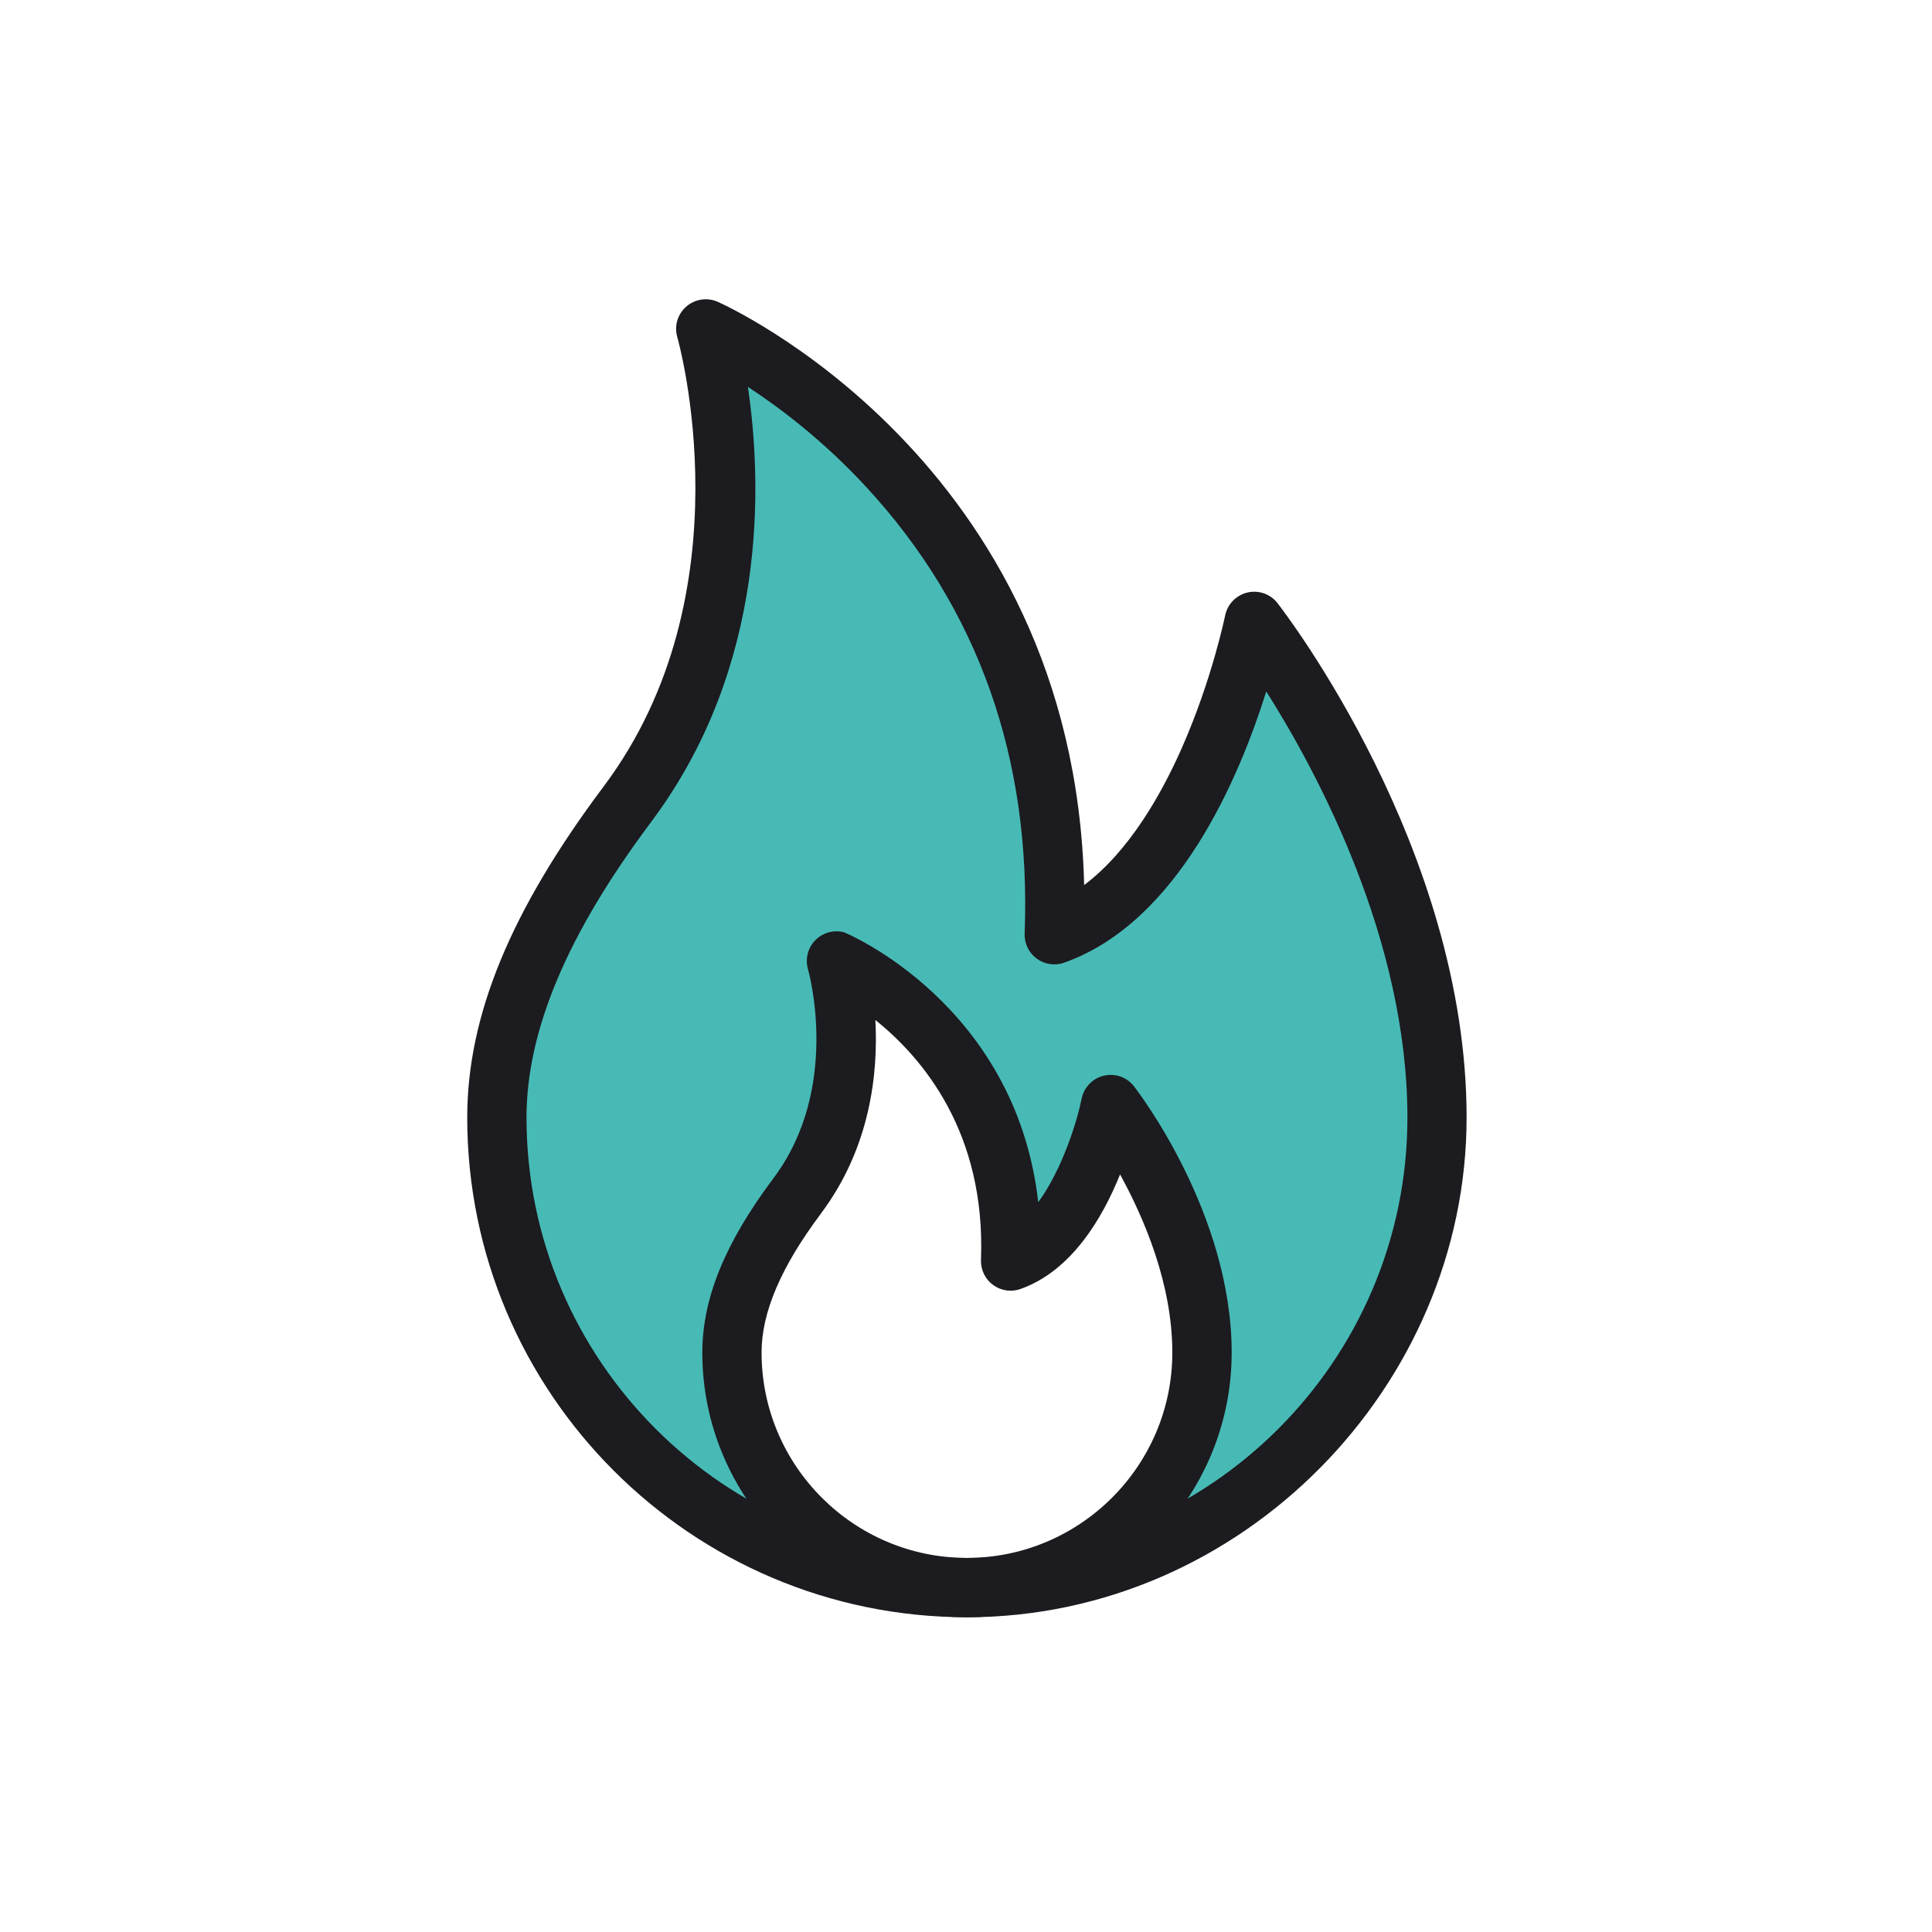
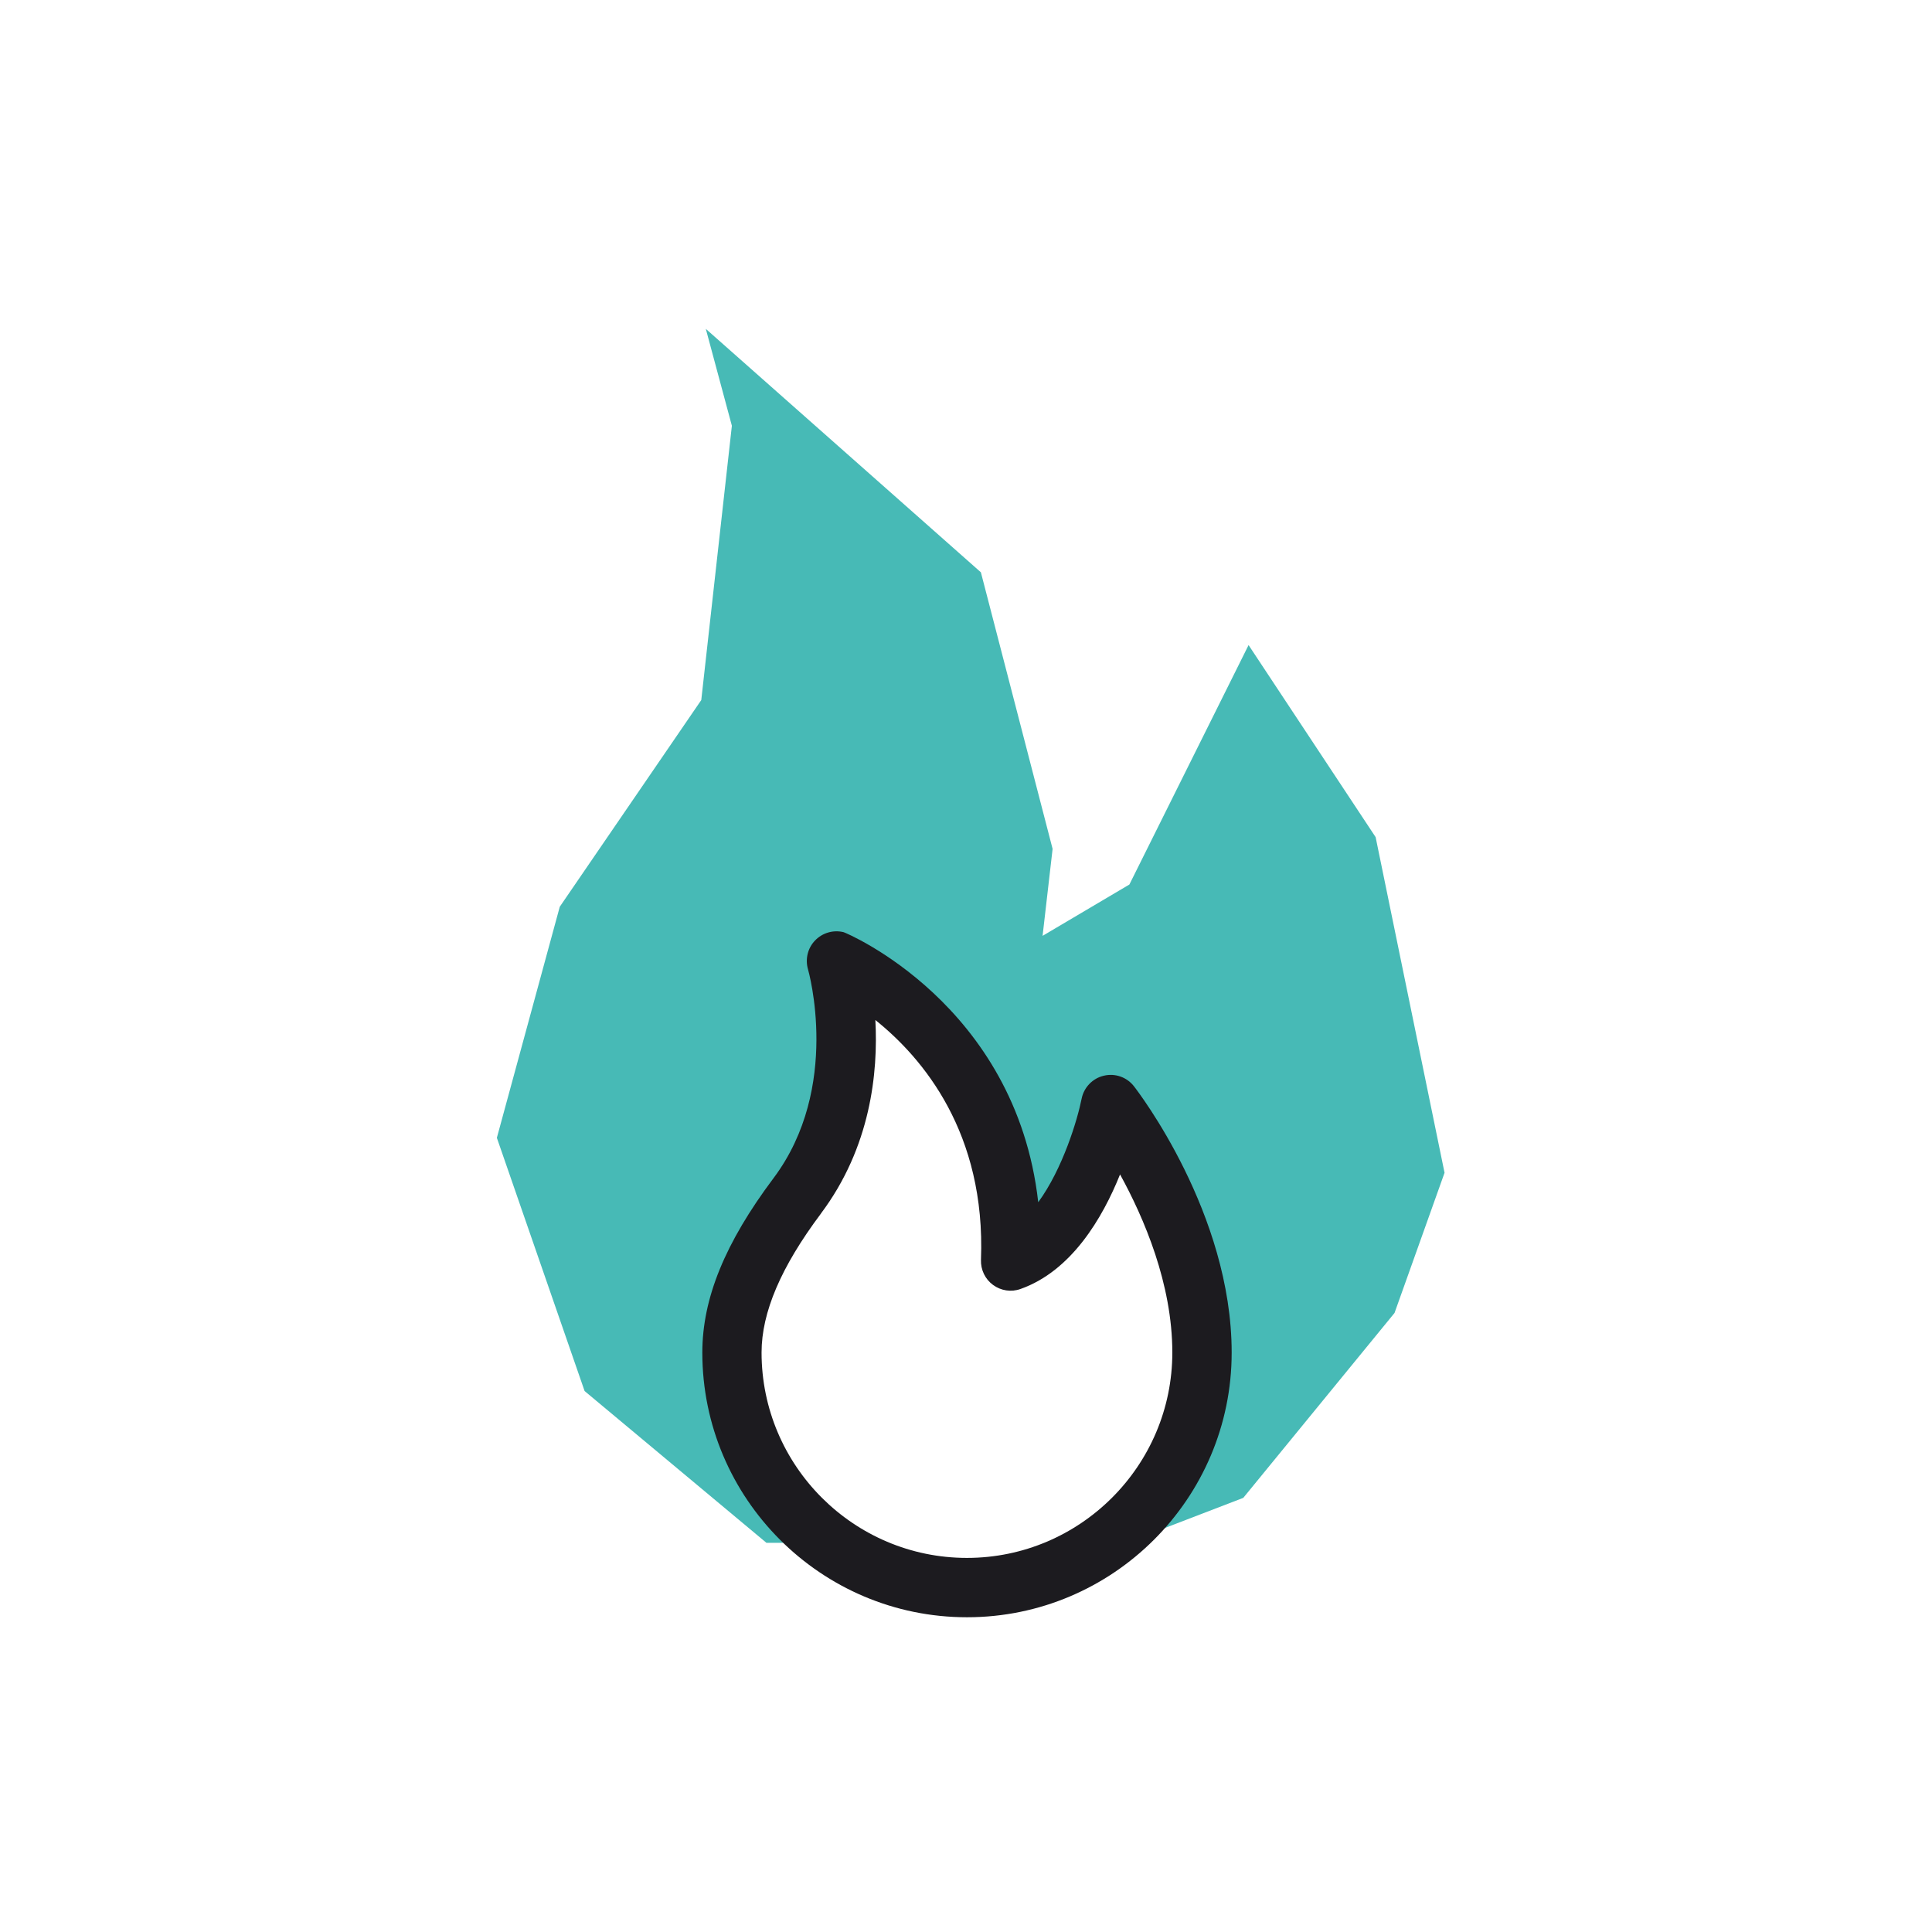
<svg xmlns="http://www.w3.org/2000/svg" width="92" height="92" viewBox="0 0 92 92" fill="none">
  <g clip-path="url(#clip0_2045_1667)">
    <path d="M36.498 73.468L27.838 66.24L23.66 54.182L26.656 43.178L33.394 33.336L34.851 20.274L33.61 15.66L46.709 27.253L50.124 40.423L49.647 44.564L53.78 42.12L59.456 30.718L65.506 39.863L68.788 55.846L66.406 62.522L59.203 71.327L53.631 73.468L55.925 69.668L57.236 60.676L54.552 54.182L52.141 52.95L50.12 58.635L48.585 59.85L46.224 51.033L39.826 45.755L40.12 51.709L36.415 59.273L35.087 66.705L38.61 73.468H36.498Z" fill="#47BAB6" />
-     <path d="M46.045 77.012C32.925 77.012 22.249 66.336 22.249 53.215C22.249 48.369 24.315 43.361 28.747 37.448C35.68 28.203 32.29 16.178 32.253 16.058C32.099 15.535 32.261 14.967 32.672 14.606C33.079 14.245 33.66 14.149 34.162 14.365C34.336 14.44 51.133 21.88 51.626 42.145C53.763 40.543 55.303 37.83 56.286 35.597C57.718 32.352 58.332 29.34 58.34 29.311C58.448 28.772 58.863 28.344 59.398 28.216C59.933 28.087 60.498 28.286 60.834 28.722C61.203 29.195 69.838 40.444 69.838 53.215C69.838 65.987 59.161 77.012 46.041 77.012H46.045ZM31.008 39.141C27.017 44.464 25.075 49.07 25.071 53.215C25.071 64.78 34.477 74.19 46.045 74.19C57.614 74.19 67.02 64.784 67.02 53.215C67.02 44.776 62.755 36.809 60.298 32.925C59.02 37.008 56.116 43.917 50.672 45.842C50.232 46 49.742 45.925 49.365 45.647C48.987 45.369 48.776 44.925 48.792 44.456C49.116 36.12 46.581 28.971 41.261 23.203C39.236 21.008 37.17 19.44 35.614 18.423C36.29 23.004 36.572 31.718 31.008 39.137V39.141Z" fill="#1C1B1F" />
    <path d="M46.045 77.012C39.095 77.012 33.444 71.356 33.444 64.41C33.444 61.829 34.523 59.186 36.834 56.103C40.075 51.78 38.494 46.215 38.477 46.161C38.336 45.676 38.46 45.149 38.813 44.784C39.162 44.419 39.68 44.269 40.174 44.39C40.265 44.41 48.373 47.796 49.44 57.249C50.61 55.651 51.311 53.307 51.506 52.319C51.614 51.78 52.029 51.348 52.564 51.224C53.103 51.095 53.664 51.294 54 51.73C54.191 51.975 58.651 57.784 58.651 64.41C58.651 71.361 52.995 77.012 46.05 77.012H46.045ZM39.091 57.792C37.191 60.327 36.265 62.493 36.265 64.406C36.265 69.8 40.655 74.186 46.045 74.186C51.435 74.186 55.825 69.796 55.825 64.406C55.825 61.136 54.477 58 53.336 55.925C52.498 58.012 51.016 60.526 48.593 61.381C48.153 61.539 47.664 61.464 47.286 61.186C46.908 60.908 46.697 60.464 46.713 59.995C46.946 53.946 43.95 50.386 41.684 48.572C41.821 51.074 41.46 54.63 39.091 57.788V57.792Z" fill="#1C1B1F" />
  </g>
  <defs>
    <clipPath id="clip0_2045_1667">
      <rect width="48.087" height="63.261" fill="white" transform="translate(22 14)" />
    </clipPath>
  </defs>
</svg>